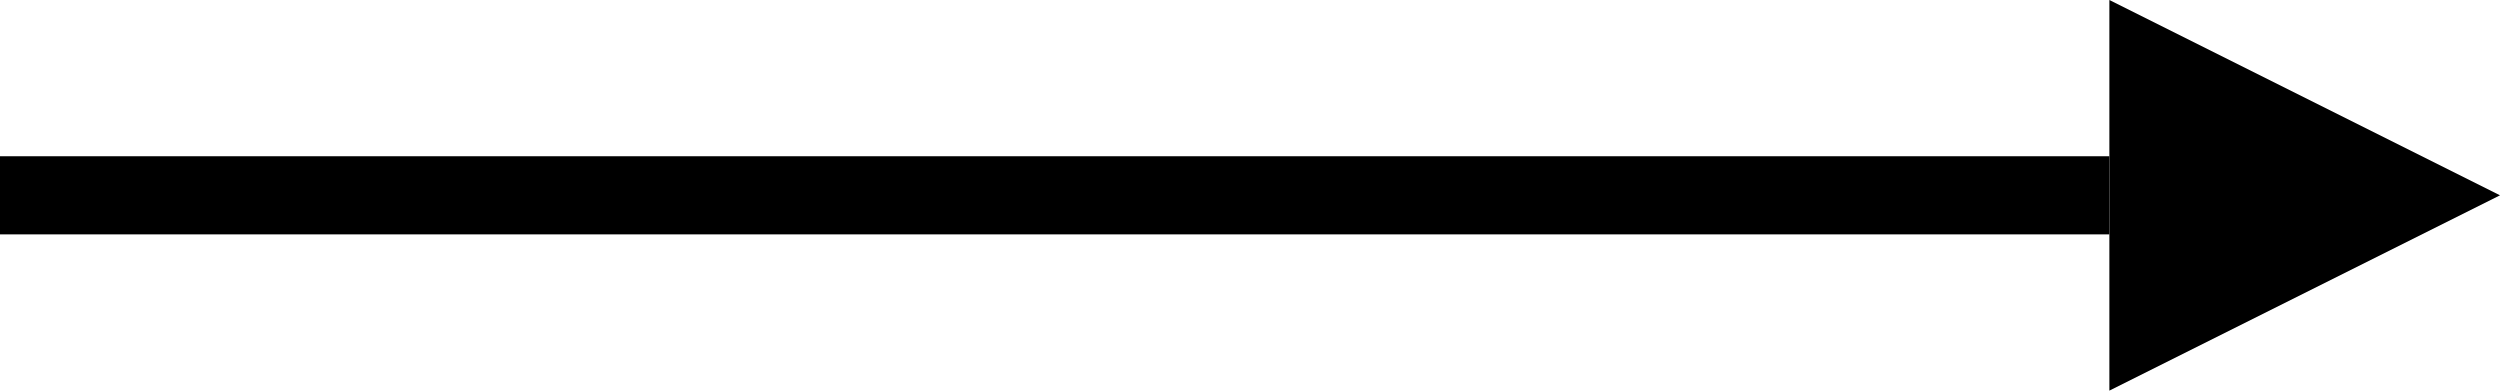
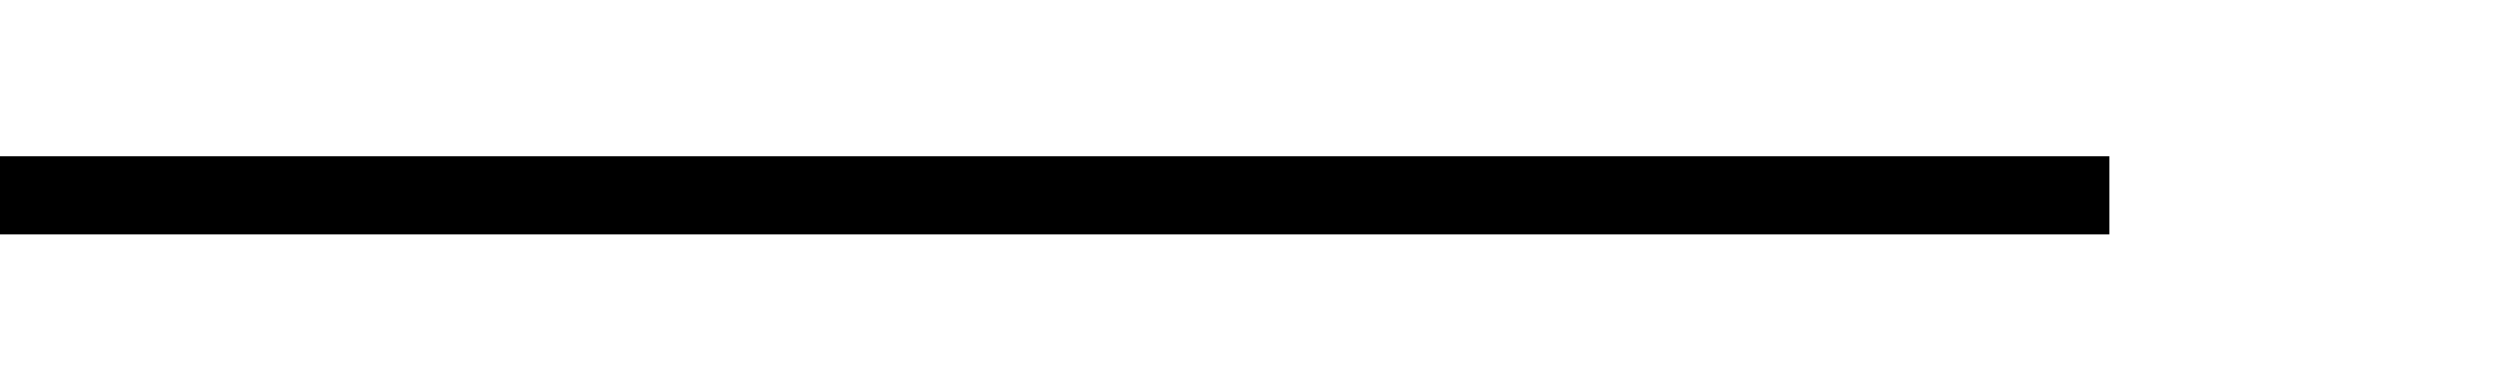
<svg xmlns="http://www.w3.org/2000/svg" width="32" height="5" viewBox="0 0 32 5">
  <g id="Grupo_299" data-name="Grupo 299" transform="translate(-780 -522)">
-     <path id="Polígono_1" data-name="Polígono 1" d="M2.5,0,5,5H0Z" transform="translate(812 522) rotate(90)" />
    <rect id="Retângulo_134" data-name="Retângulo 134" width="27" height="1" transform="translate(780 524)" />
  </g>
</svg>